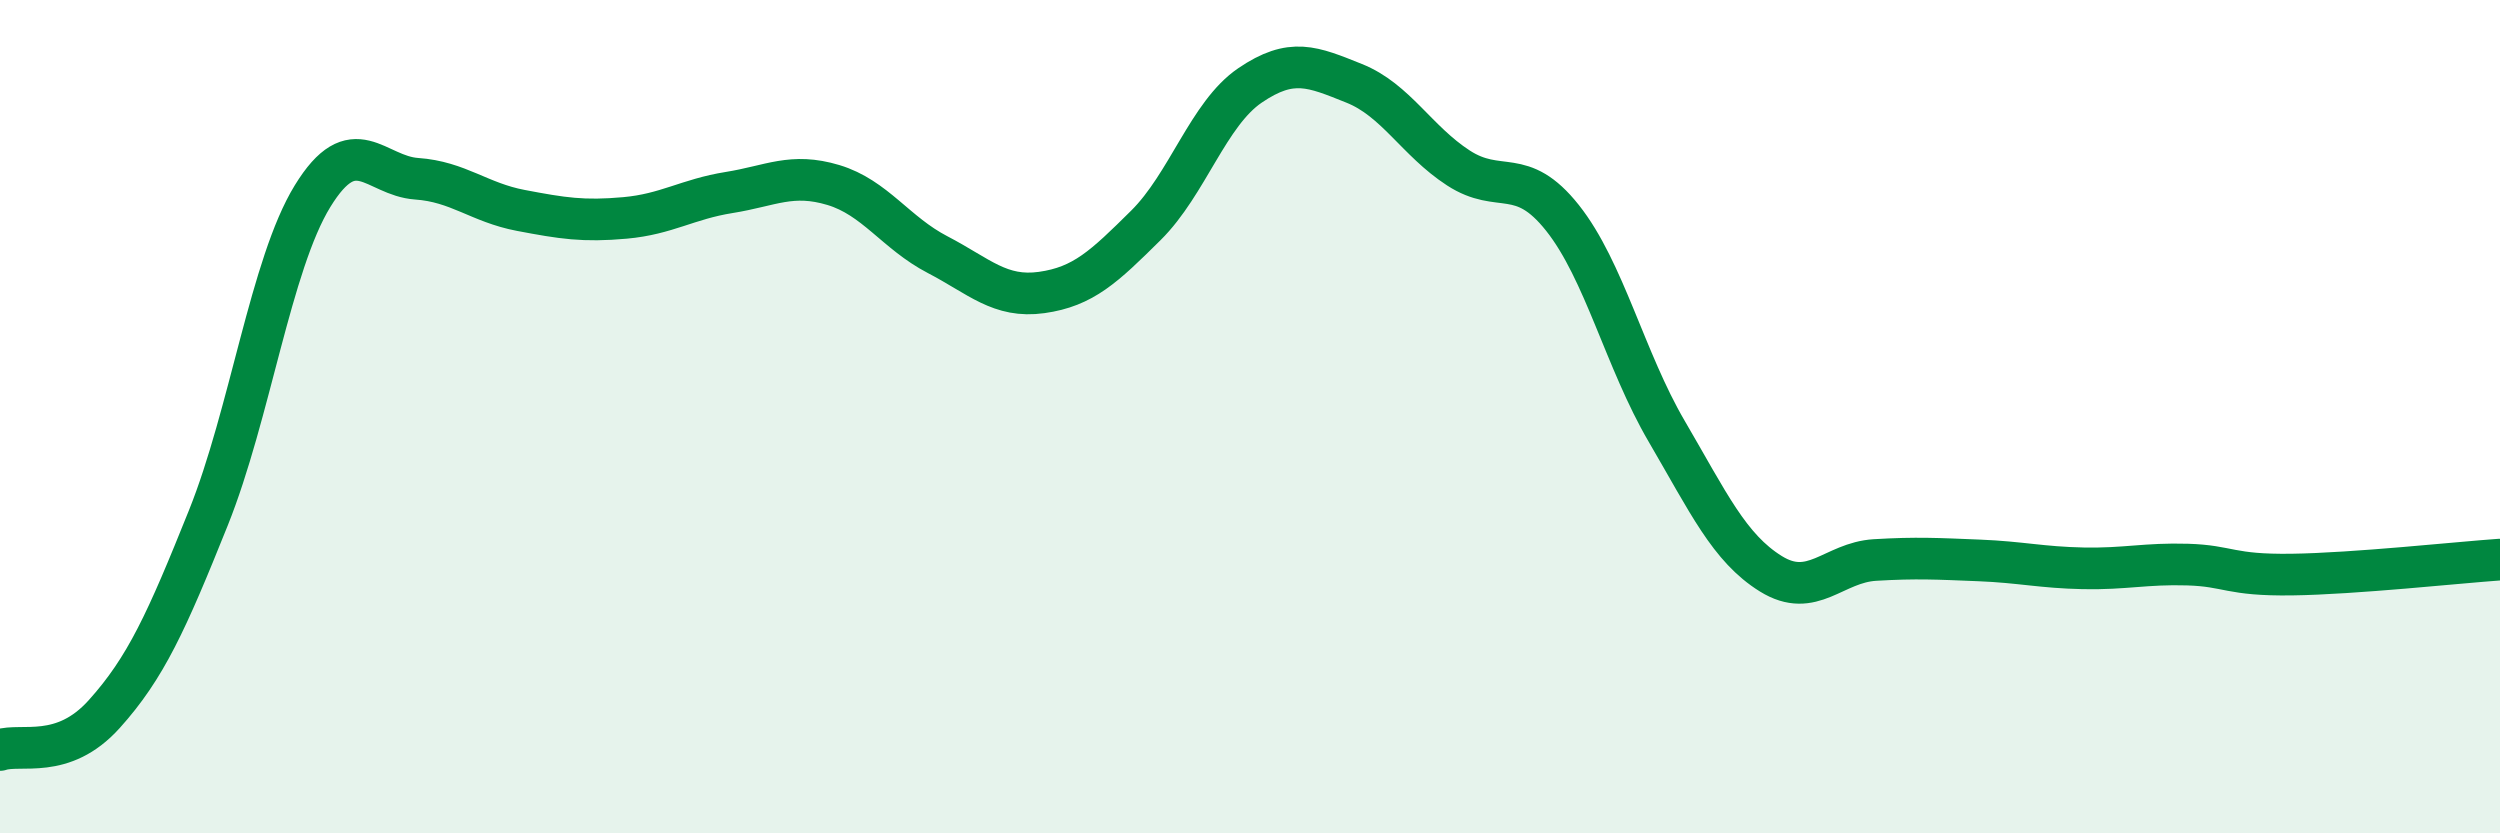
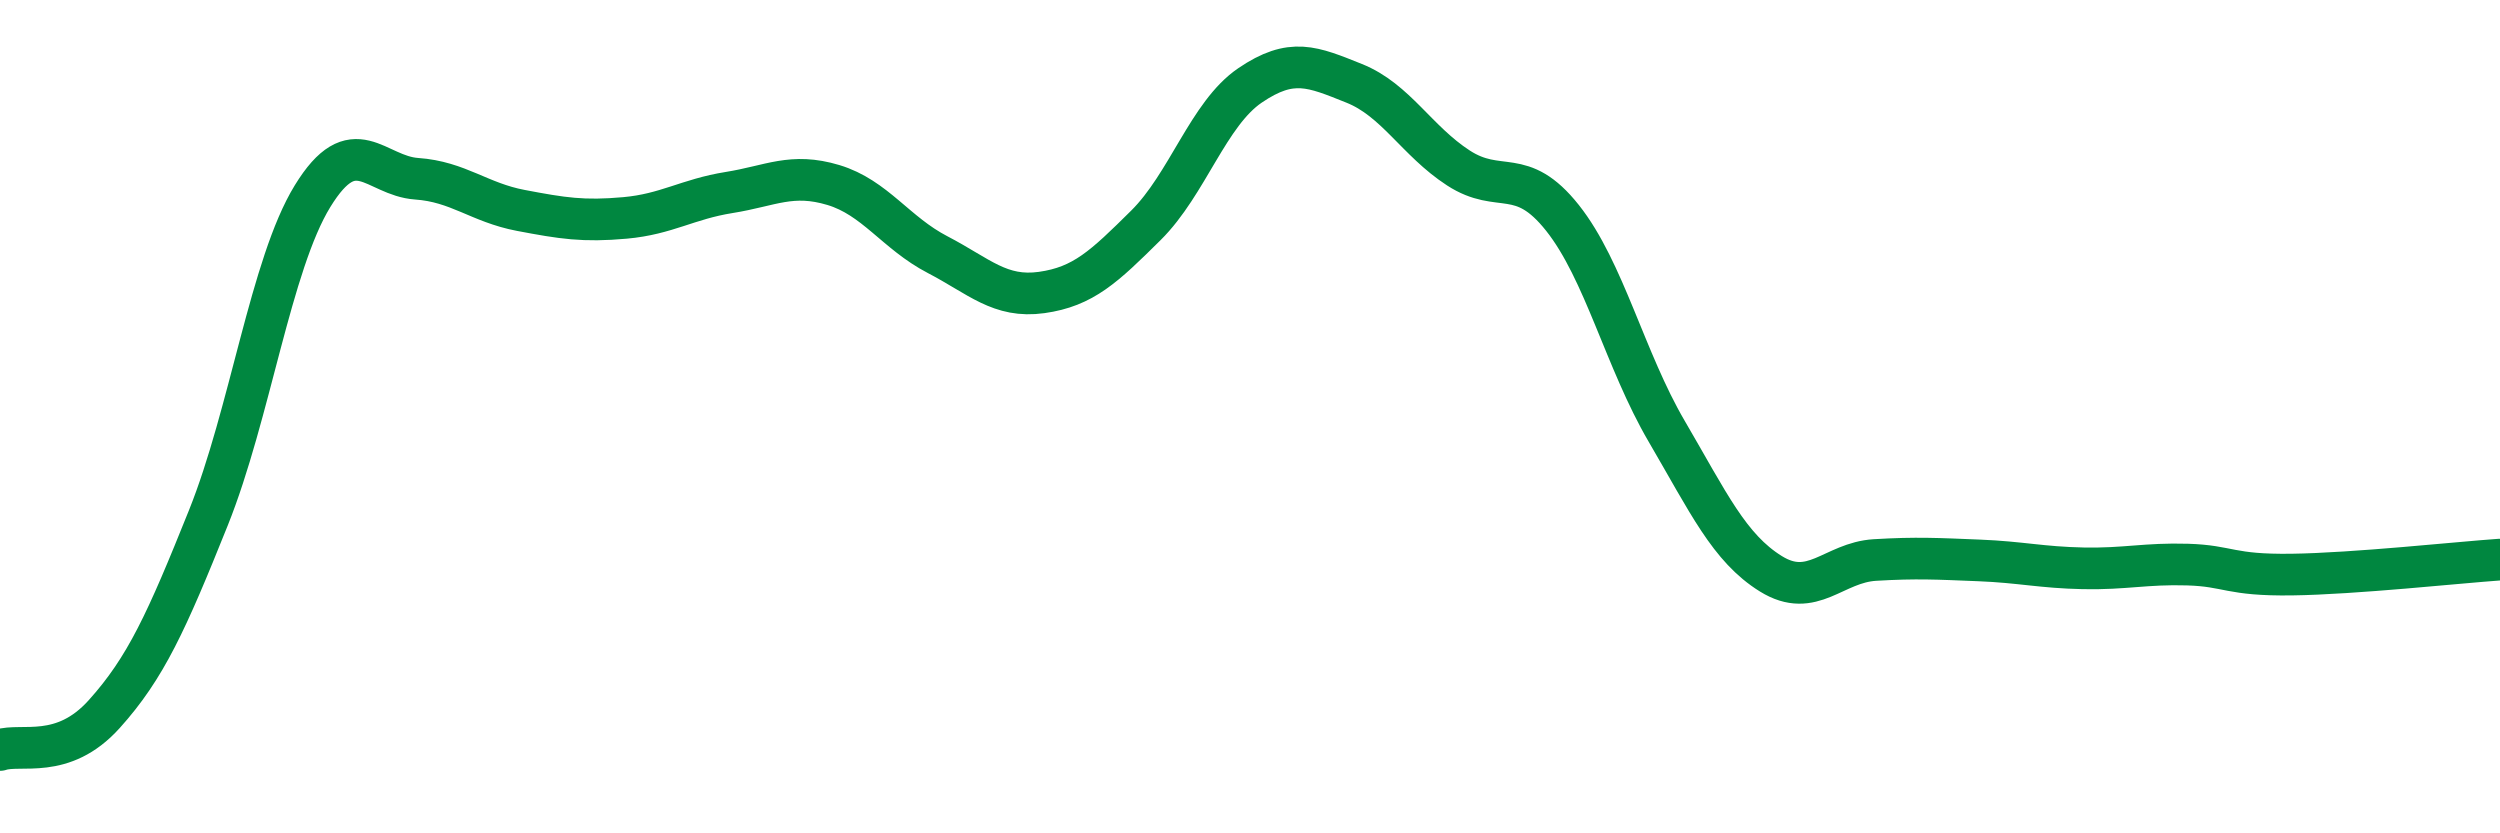
<svg xmlns="http://www.w3.org/2000/svg" width="60" height="20" viewBox="0 0 60 20">
-   <path d="M 0,18 C 0.5,17.83 1.5,18.25 2.5,17.14 C 3.5,16.03 4,14.92 5,12.43 C 6,9.94 6.5,6.34 7.5,4.71 C 8.5,3.08 9,4.22 10,4.29 C 11,4.36 11.5,4.86 12.5,5.05 C 13.5,5.24 14,5.32 15,5.23 C 16,5.14 16.5,4.78 17.5,4.62 C 18.5,4.46 19,4.14 20,4.44 C 21,4.74 21.5,5.59 22.5,6.11 C 23.5,6.63 24,7.16 25,7.02 C 26,6.88 26.5,6.4 27.5,5.41 C 28.5,4.42 29,2.73 30,2.05 C 31,1.37 31.5,1.6 32.5,2 C 33.5,2.4 34,3.38 35,4.03 C 36,4.68 36.5,3.97 37.5,5.23 C 38.5,6.49 39,8.64 40,10.35 C 41,12.06 41.5,13.15 42.5,13.77 C 43.5,14.39 44,13.5 45,13.44 C 46,13.38 46.5,13.41 47.5,13.45 C 48.5,13.49 49,13.62 50,13.64 C 51,13.66 51.5,13.52 52.5,13.55 C 53.5,13.58 53.5,13.81 55,13.79 C 56.5,13.77 59,13.5 60,13.43L60 20L0 20Z" fill="#008740" opacity="0.1" stroke-linecap="round" stroke-linejoin="round" />
  <path d="M 0,18 C 0.5,17.83 1.5,18.25 2.5,17.14 C 3.5,16.03 4,14.92 5,12.43 C 6,9.94 6.5,6.34 7.5,4.71 C 8.5,3.08 9,4.22 10,4.29 C 11,4.36 11.5,4.86 12.5,5.05 C 13.5,5.24 14,5.32 15,5.23 C 16,5.14 16.5,4.78 17.5,4.62 C 18.5,4.46 19,4.14 20,4.44 C 21,4.74 21.5,5.59 22.5,6.11 C 23.5,6.63 24,7.16 25,7.02 C 26,6.88 26.5,6.4 27.5,5.41 C 28.5,4.42 29,2.73 30,2.05 C 31,1.37 31.5,1.6 32.5,2 C 33.5,2.4 34,3.38 35,4.03 C 36,4.68 36.5,3.97 37.5,5.23 C 38.5,6.49 39,8.64 40,10.35 C 41,12.06 41.5,13.15 42.5,13.77 C 43.5,14.39 44,13.5 45,13.44 C 46,13.38 46.5,13.41 47.5,13.45 C 48.5,13.49 49,13.62 50,13.64 C 51,13.66 51.5,13.52 52.5,13.55 C 53.5,13.58 53.5,13.81 55,13.79 C 56.5,13.77 59,13.5 60,13.43" stroke="#008740" stroke-width="1" fill="none" stroke-linecap="round" stroke-linejoin="round" />
</svg>